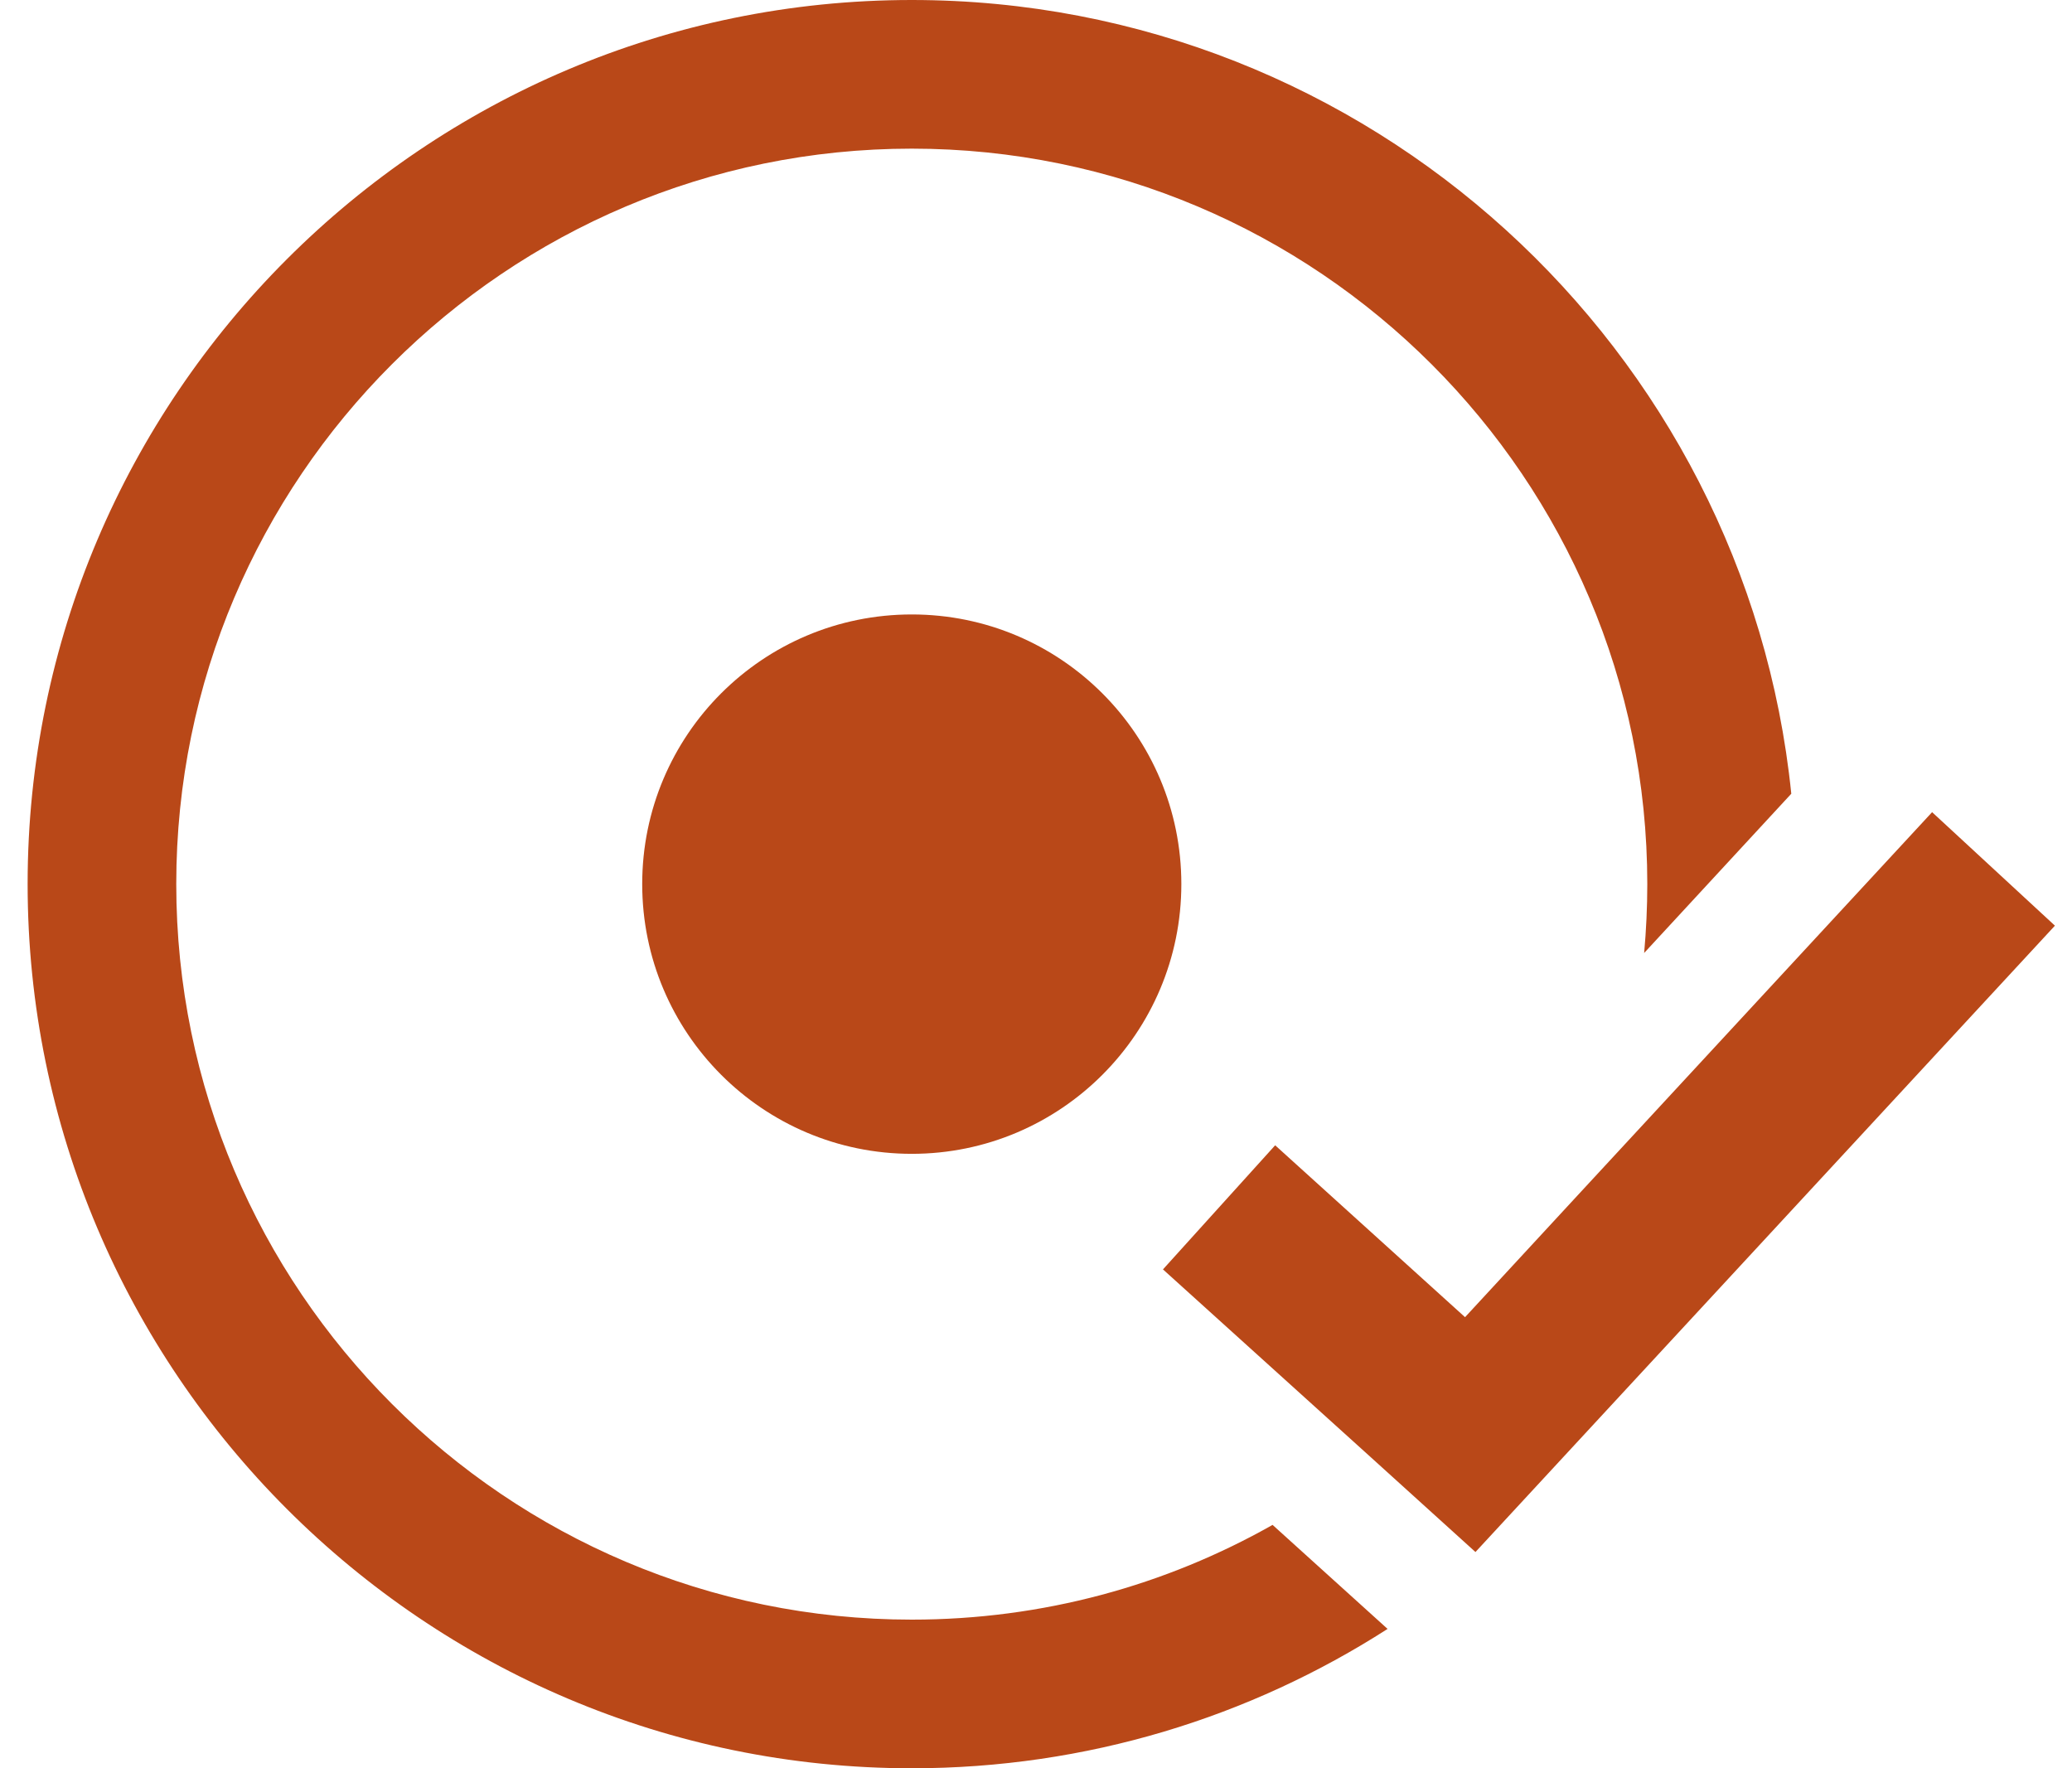
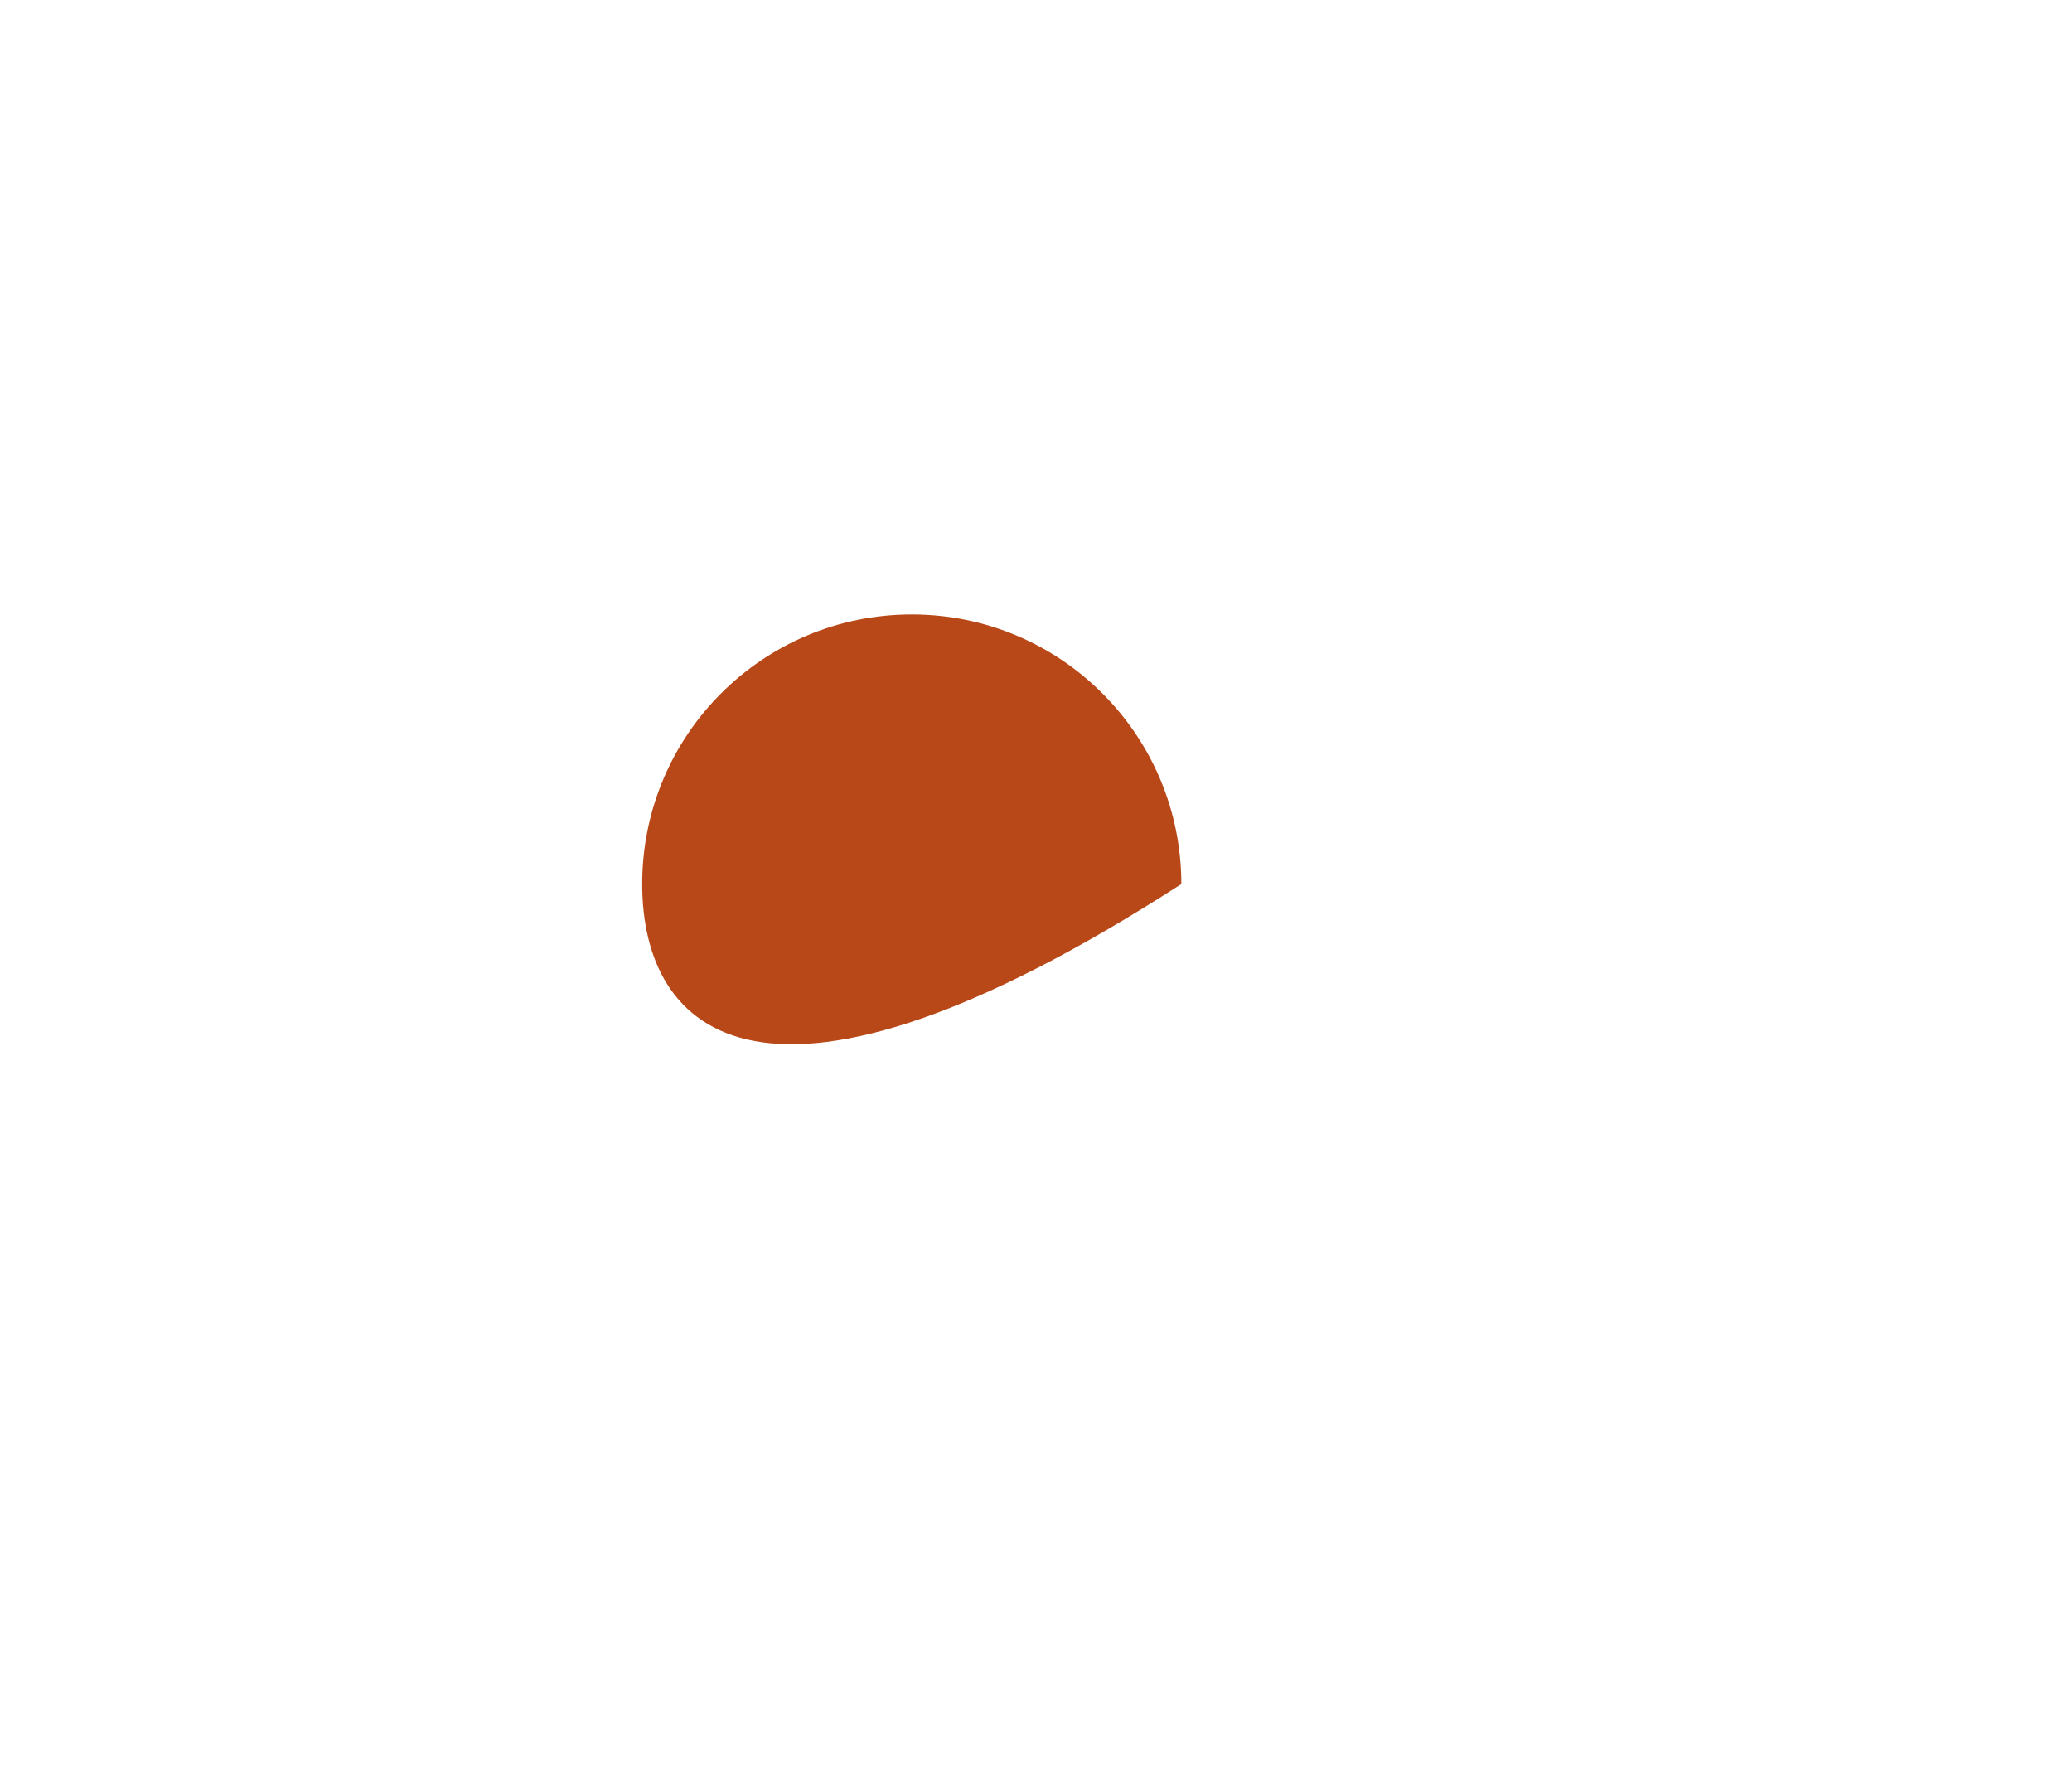
<svg xmlns="http://www.w3.org/2000/svg" width="75px" height="64px" viewBox="0 0 75 64">
  <g stroke="none" stroke-width="1" fill="none" fill-rule="evenodd">
-     <path d="M42.761,31.997 C42.761,37.39 38.39,41.761 33.004,41.761 C27.617,41.761 23.246,37.39 23.246,31.997 C23.246,26.604 27.61,22.239 33.004,22.239 C38.397,22.239 42.761,26.61 42.761,31.997 Z" fill="#B94818" fill-rule="nonzero" />
-     <path d="M64.839,28.728 C63.198,12.616 49.546,0 33.003,0 C15.357,0 1,14.351 1,31.997 C1,49.642 15.357,64 33.003,64 C39.338,64 45.249,62.151 50.226,58.956 L46.063,55.191 C42.203,57.376 37.751,58.62 33.003,58.62 C18.323,58.62 6.38,46.677 6.38,31.997 C6.38,17.316 18.323,5.38 33.003,5.38 C47.684,5.38 59.627,17.323 59.627,31.997 C59.627,32.837 59.587,33.671 59.513,34.492 L64.839,28.728 Z" fill="#B94818" fill-rule="nonzero" />
-     <polygon fill="#B94818" fill-rule="nonzero" points="74.382 33.503 60.233 48.796 53.407 56.173 49.641 52.763 42.096 45.944 46.157 41.452 53.03 47.673 57.139 43.227 64.873 34.868 69.936 29.395" />
+     <path d="M42.761,31.997 C27.617,41.761 23.246,37.39 23.246,31.997 C23.246,26.604 27.61,22.239 33.004,22.239 C38.397,22.239 42.761,26.61 42.761,31.997 Z" fill="#B94818" fill-rule="nonzero" />
  </g>
</svg>